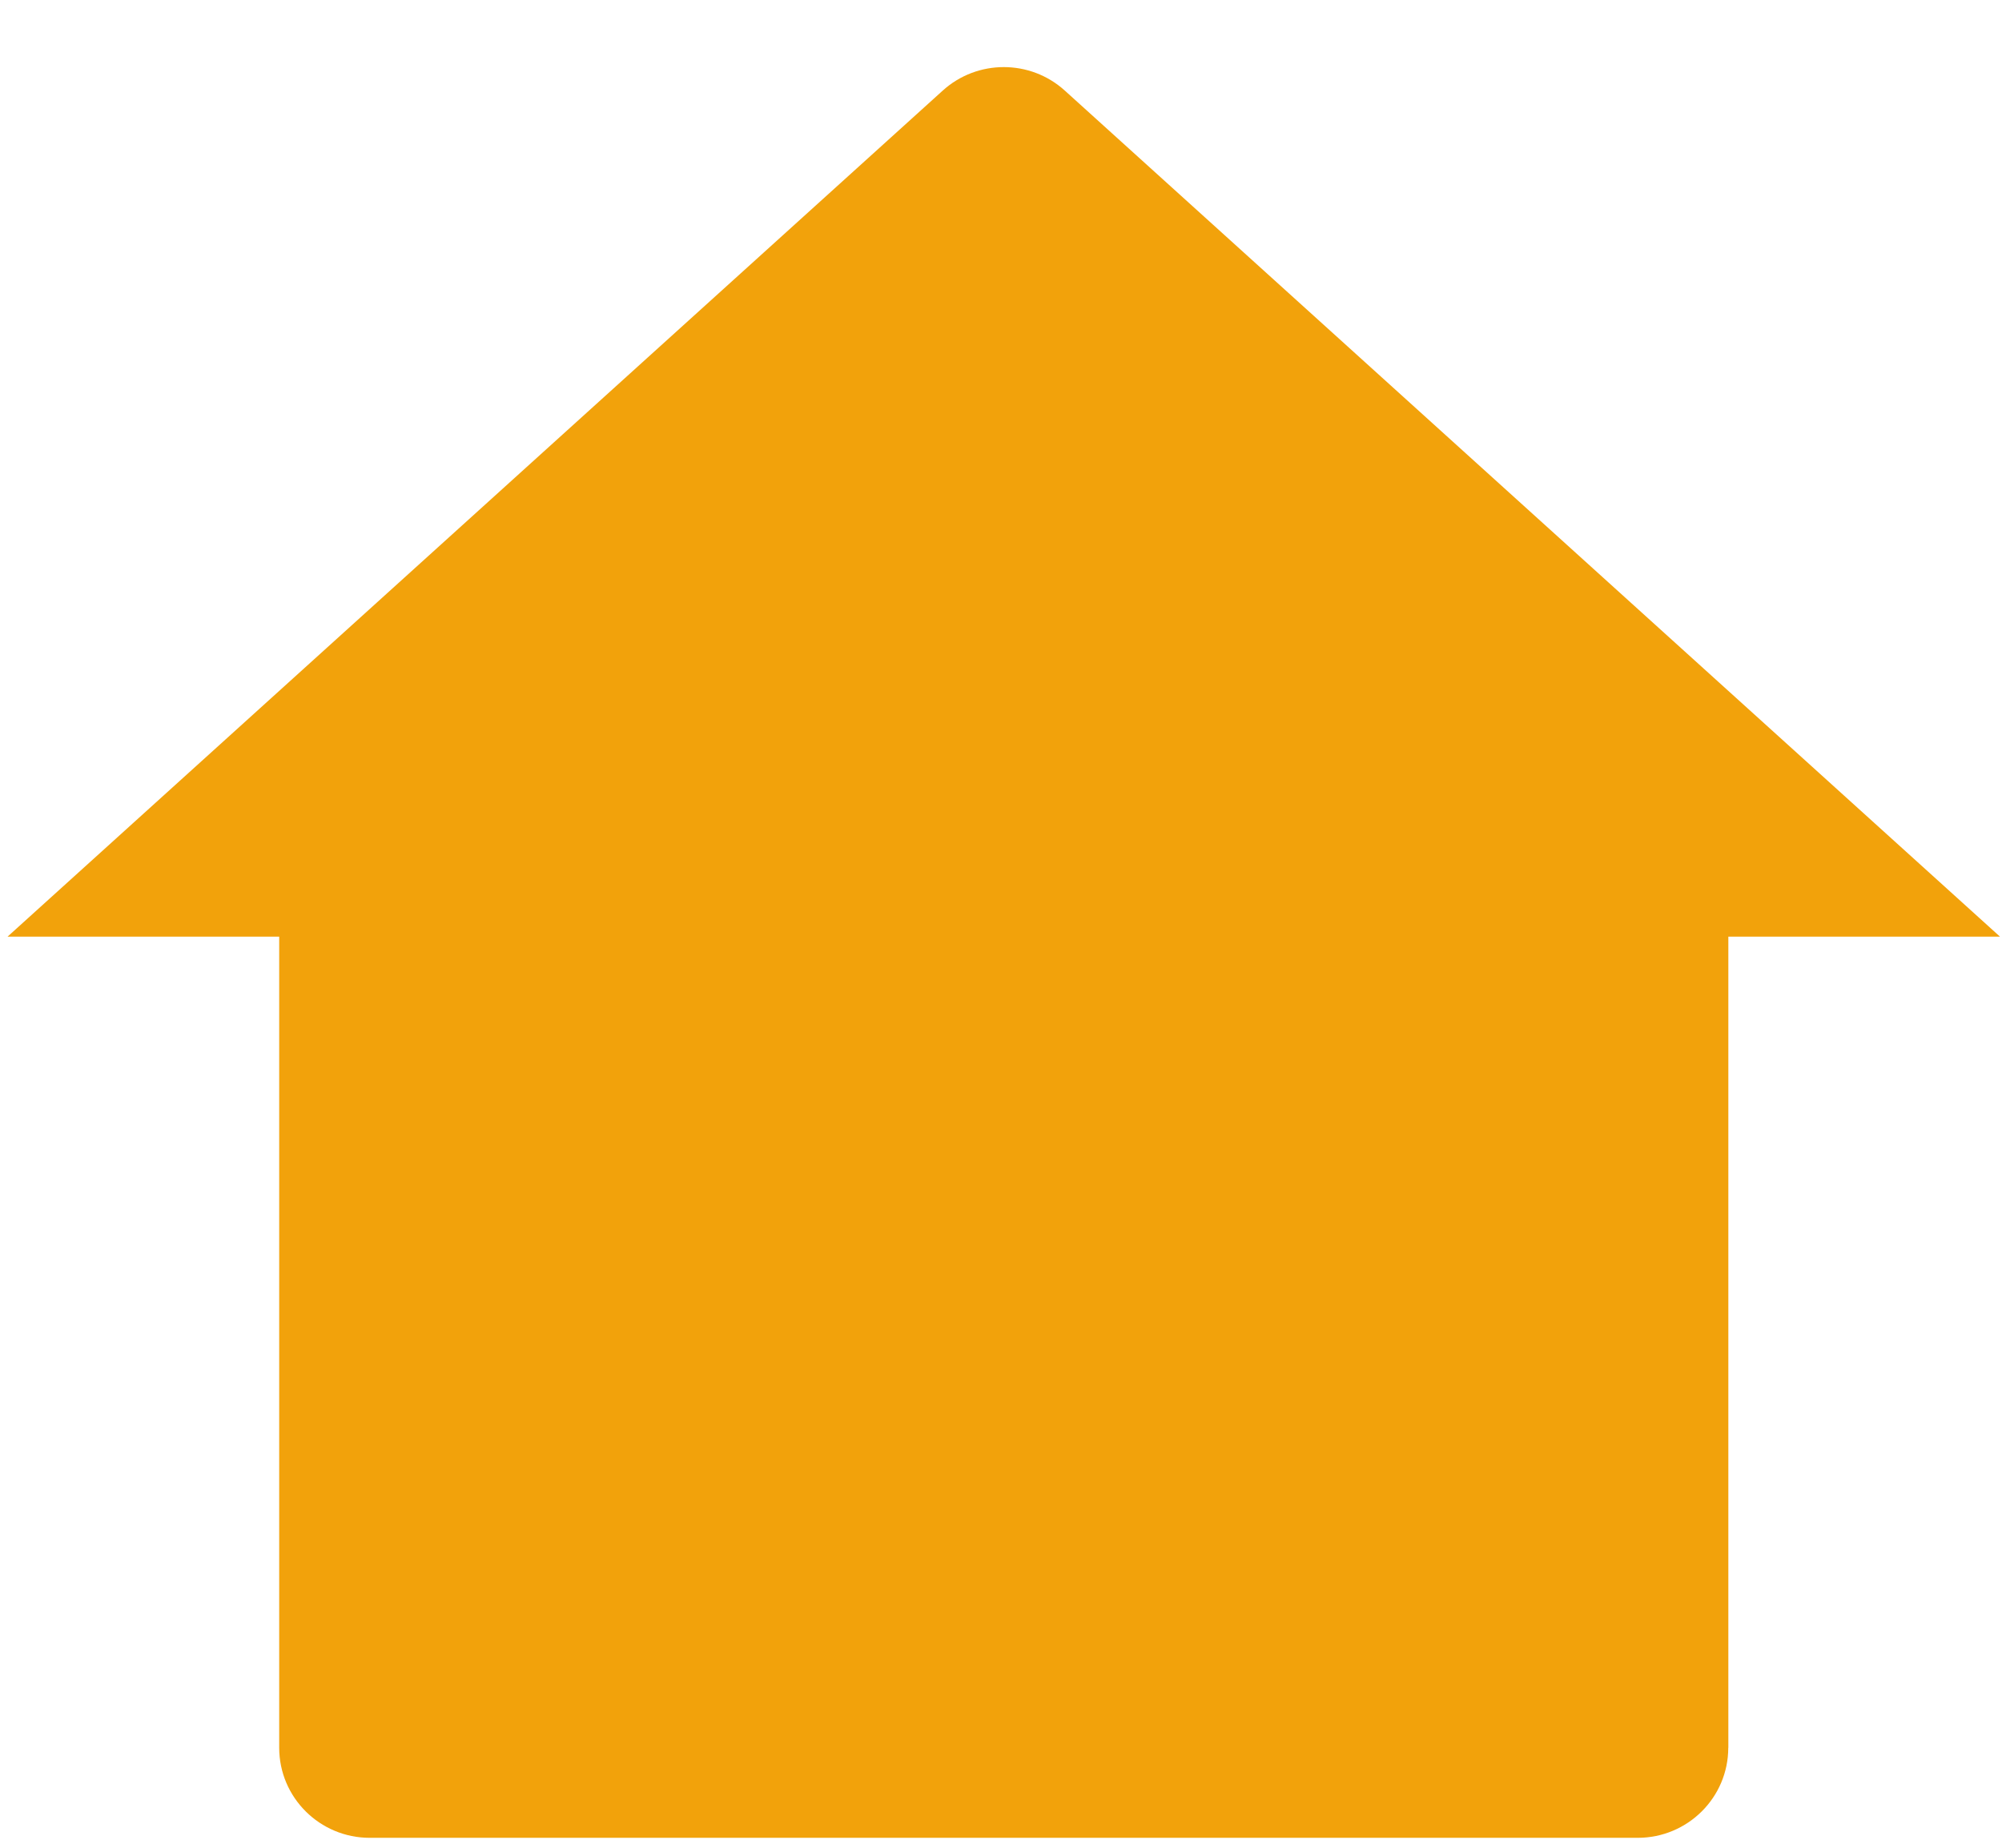
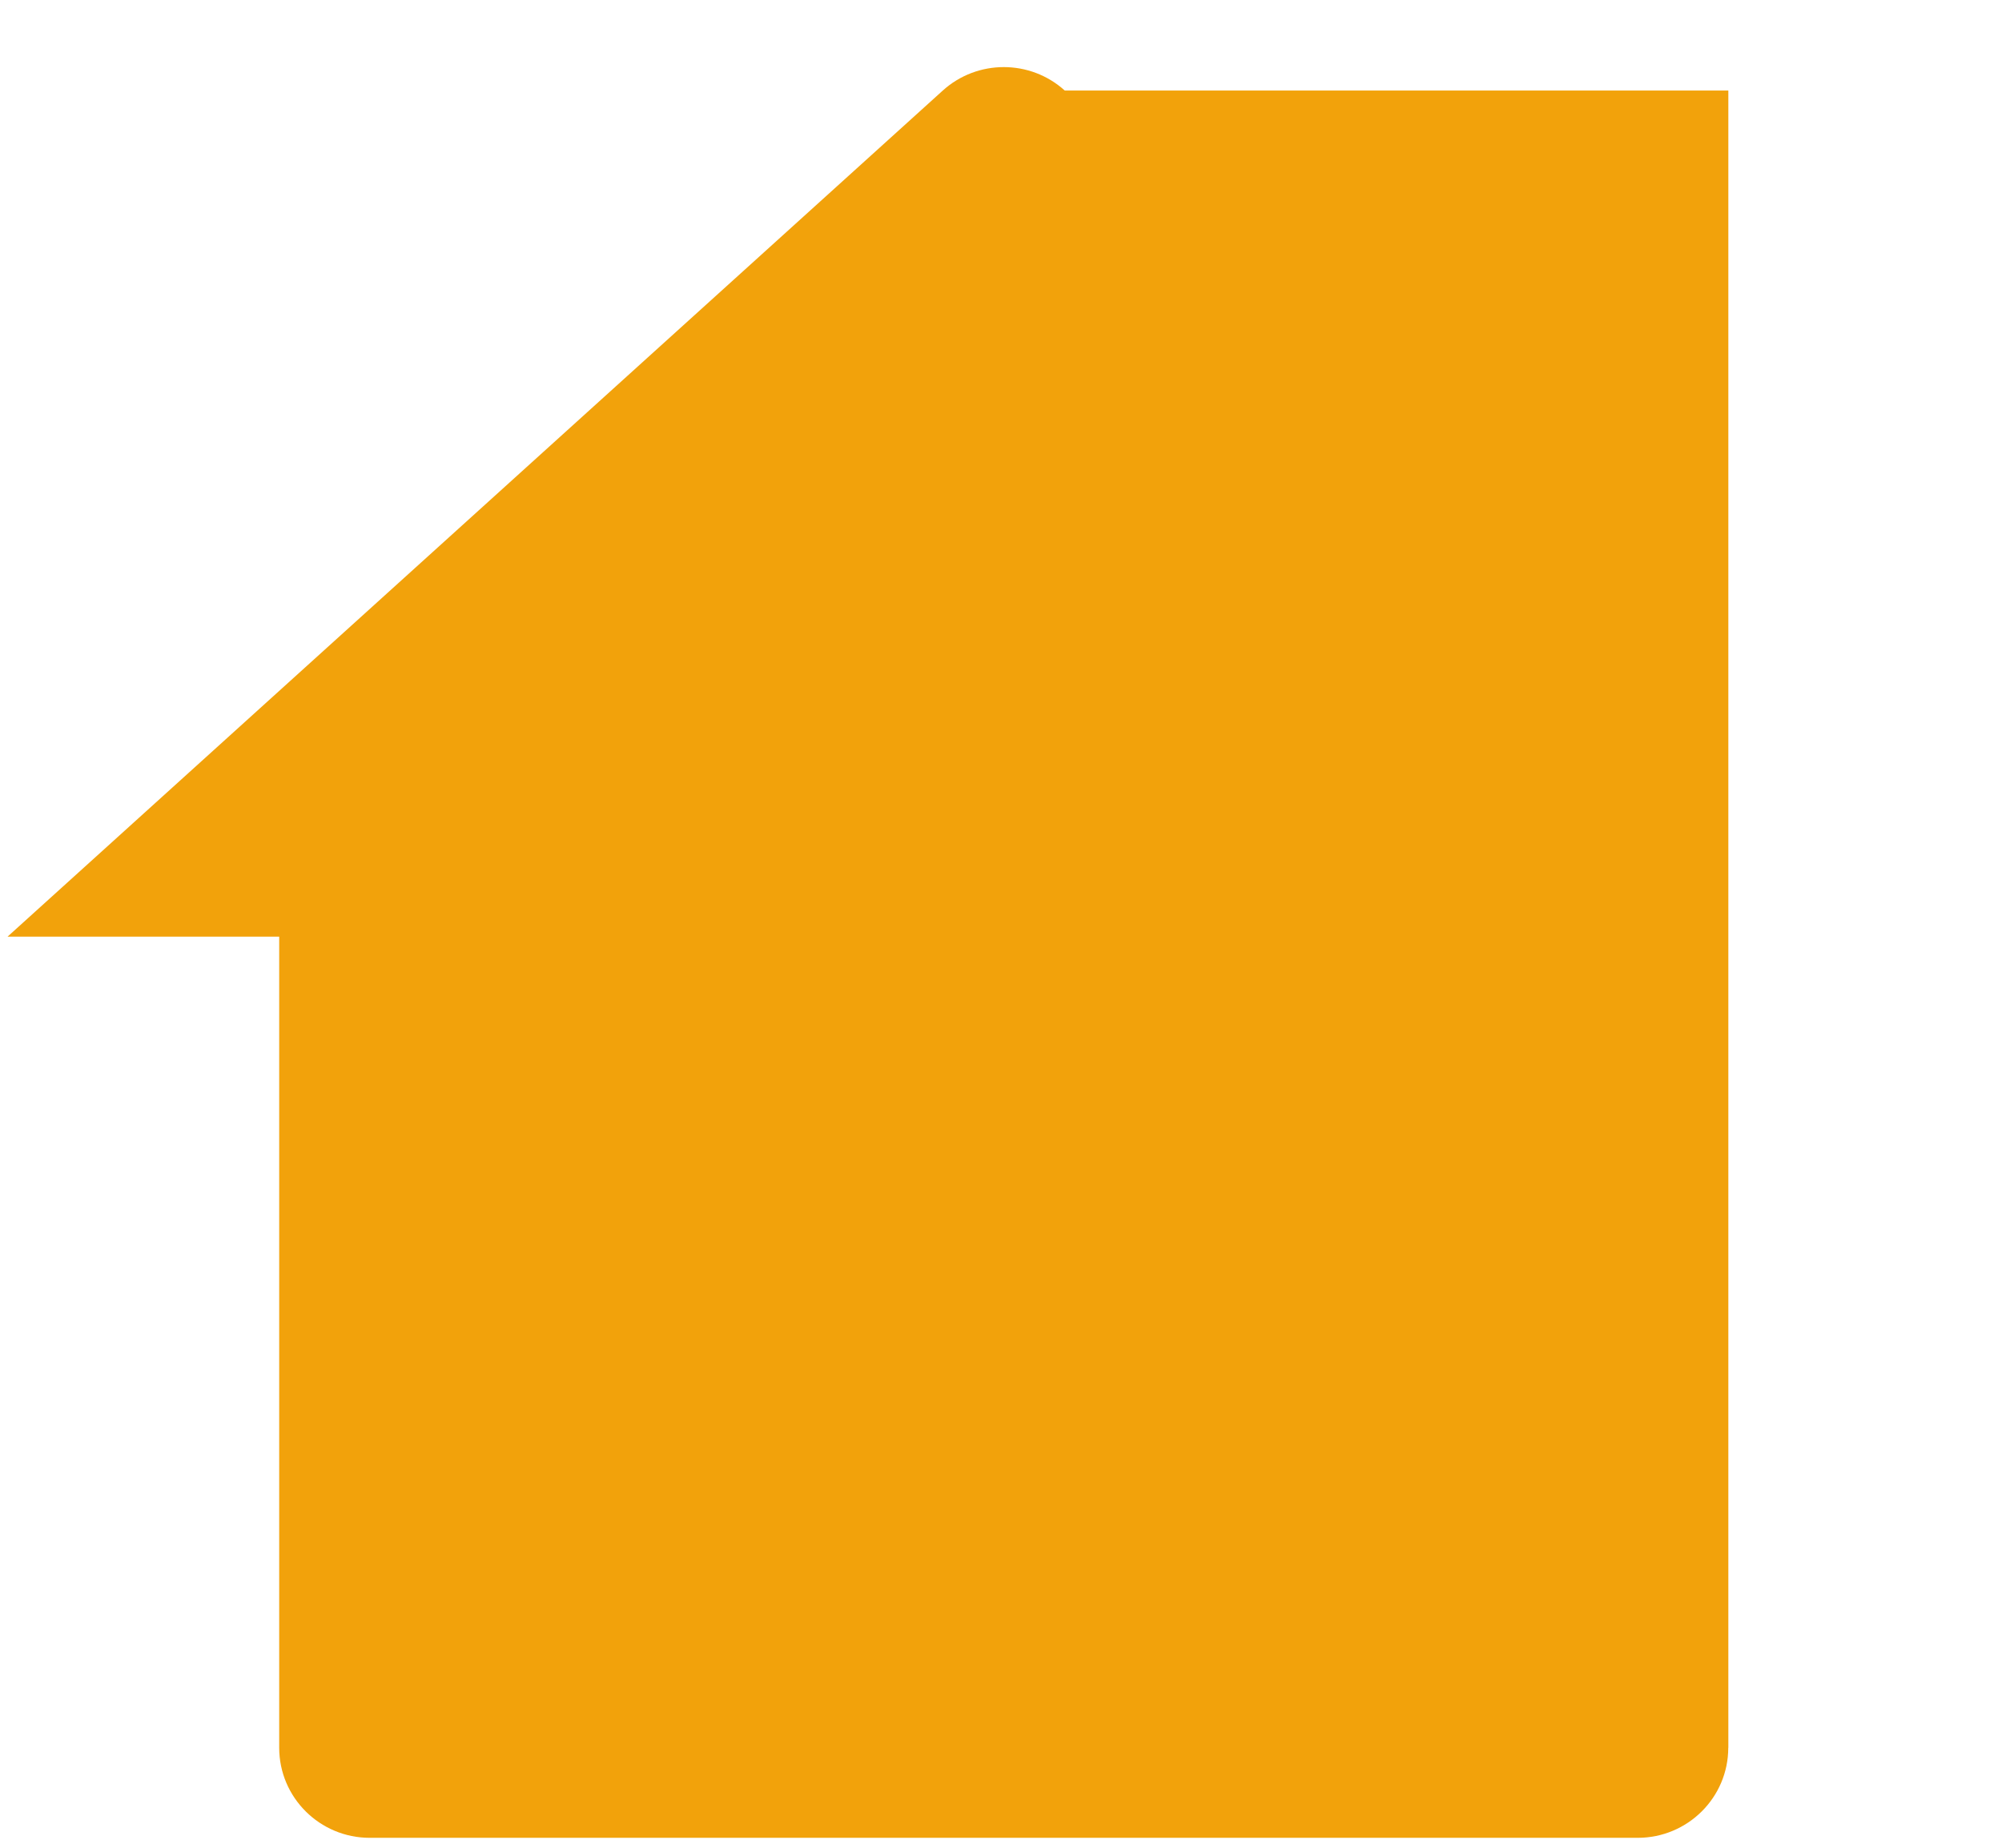
<svg xmlns="http://www.w3.org/2000/svg" width="26" height="24" viewBox="0 0 26 24" fill="none">
-   <path d="M22.445 22.701C22.445 23.347 21.918 23.871 21.269 23.871H4.802C4.153 23.871 3.626 23.347 3.626 22.701V12.166H0.098L12.244 1.176C12.693 0.77 13.379 0.77 13.828 1.176L25.974 12.166H22.446V22.701H22.445Z" fill="#F2A20B" />
+   <path d="M22.445 22.701C22.445 23.347 21.918 23.871 21.269 23.871H4.802C4.153 23.871 3.626 23.347 3.626 22.701V12.166H0.098L12.244 1.176C12.693 0.77 13.379 0.77 13.828 1.176H22.446V22.701H22.445Z" fill="#F2A20B" />
</svg>